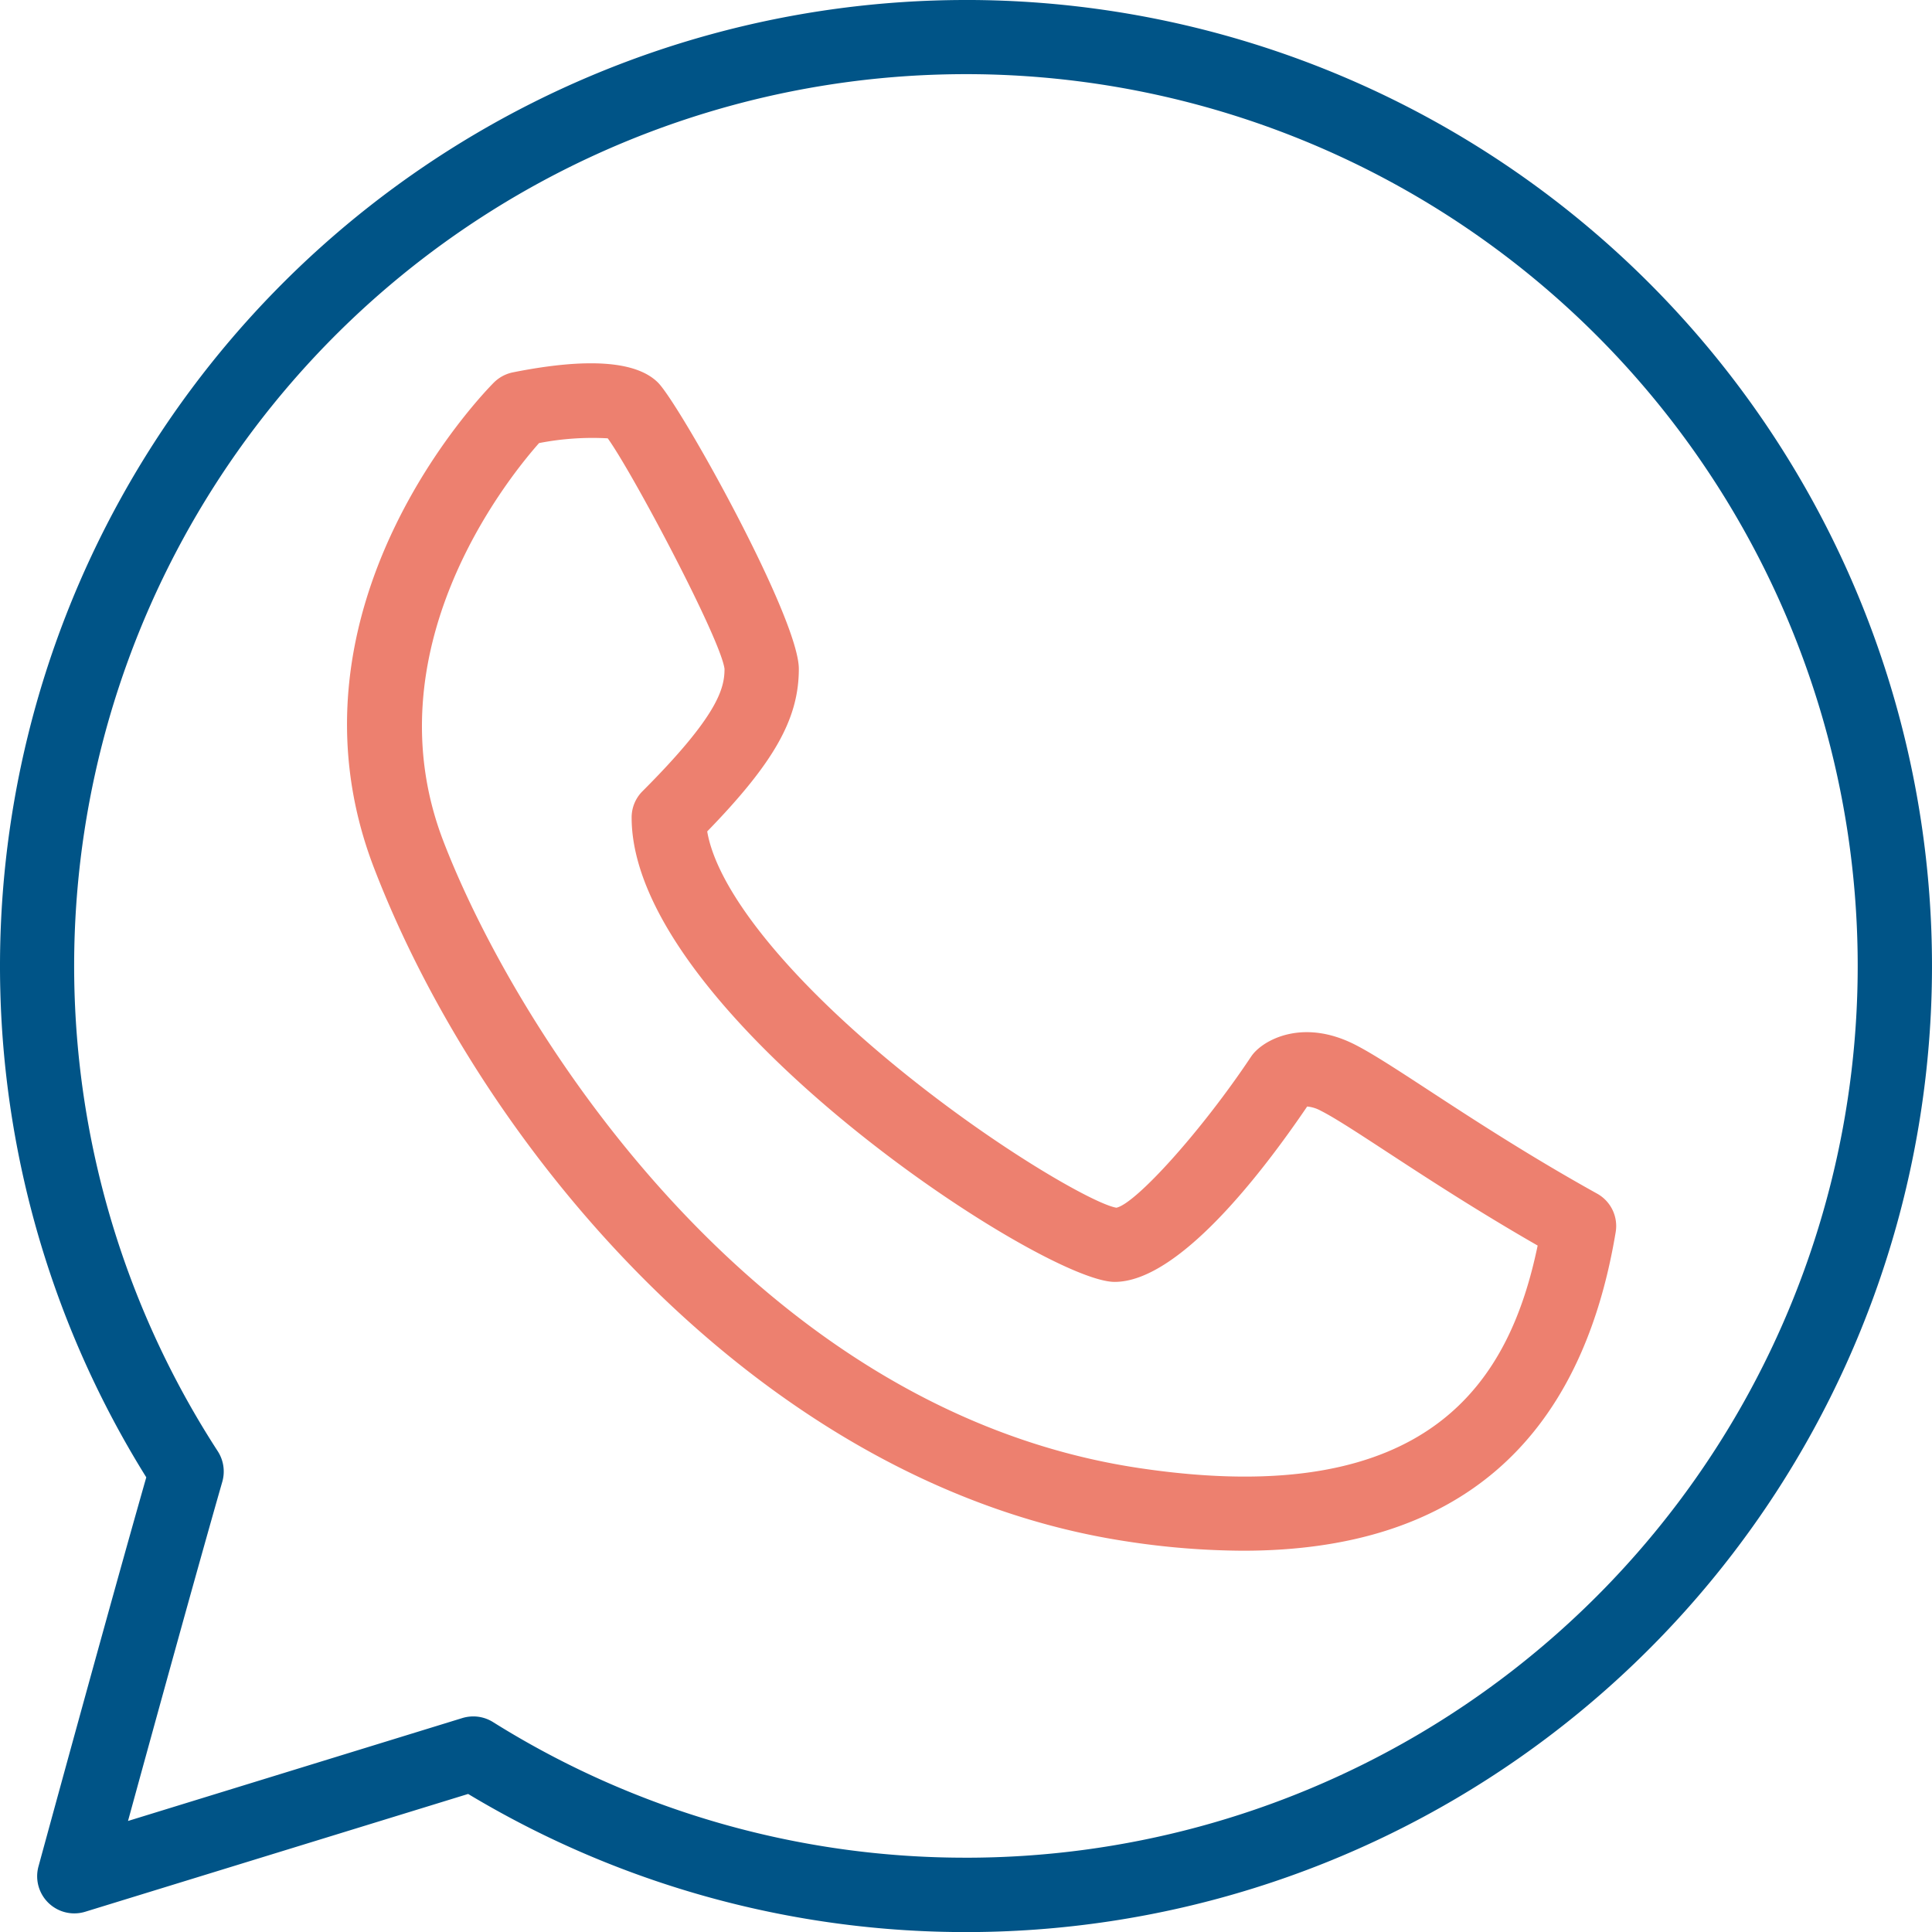
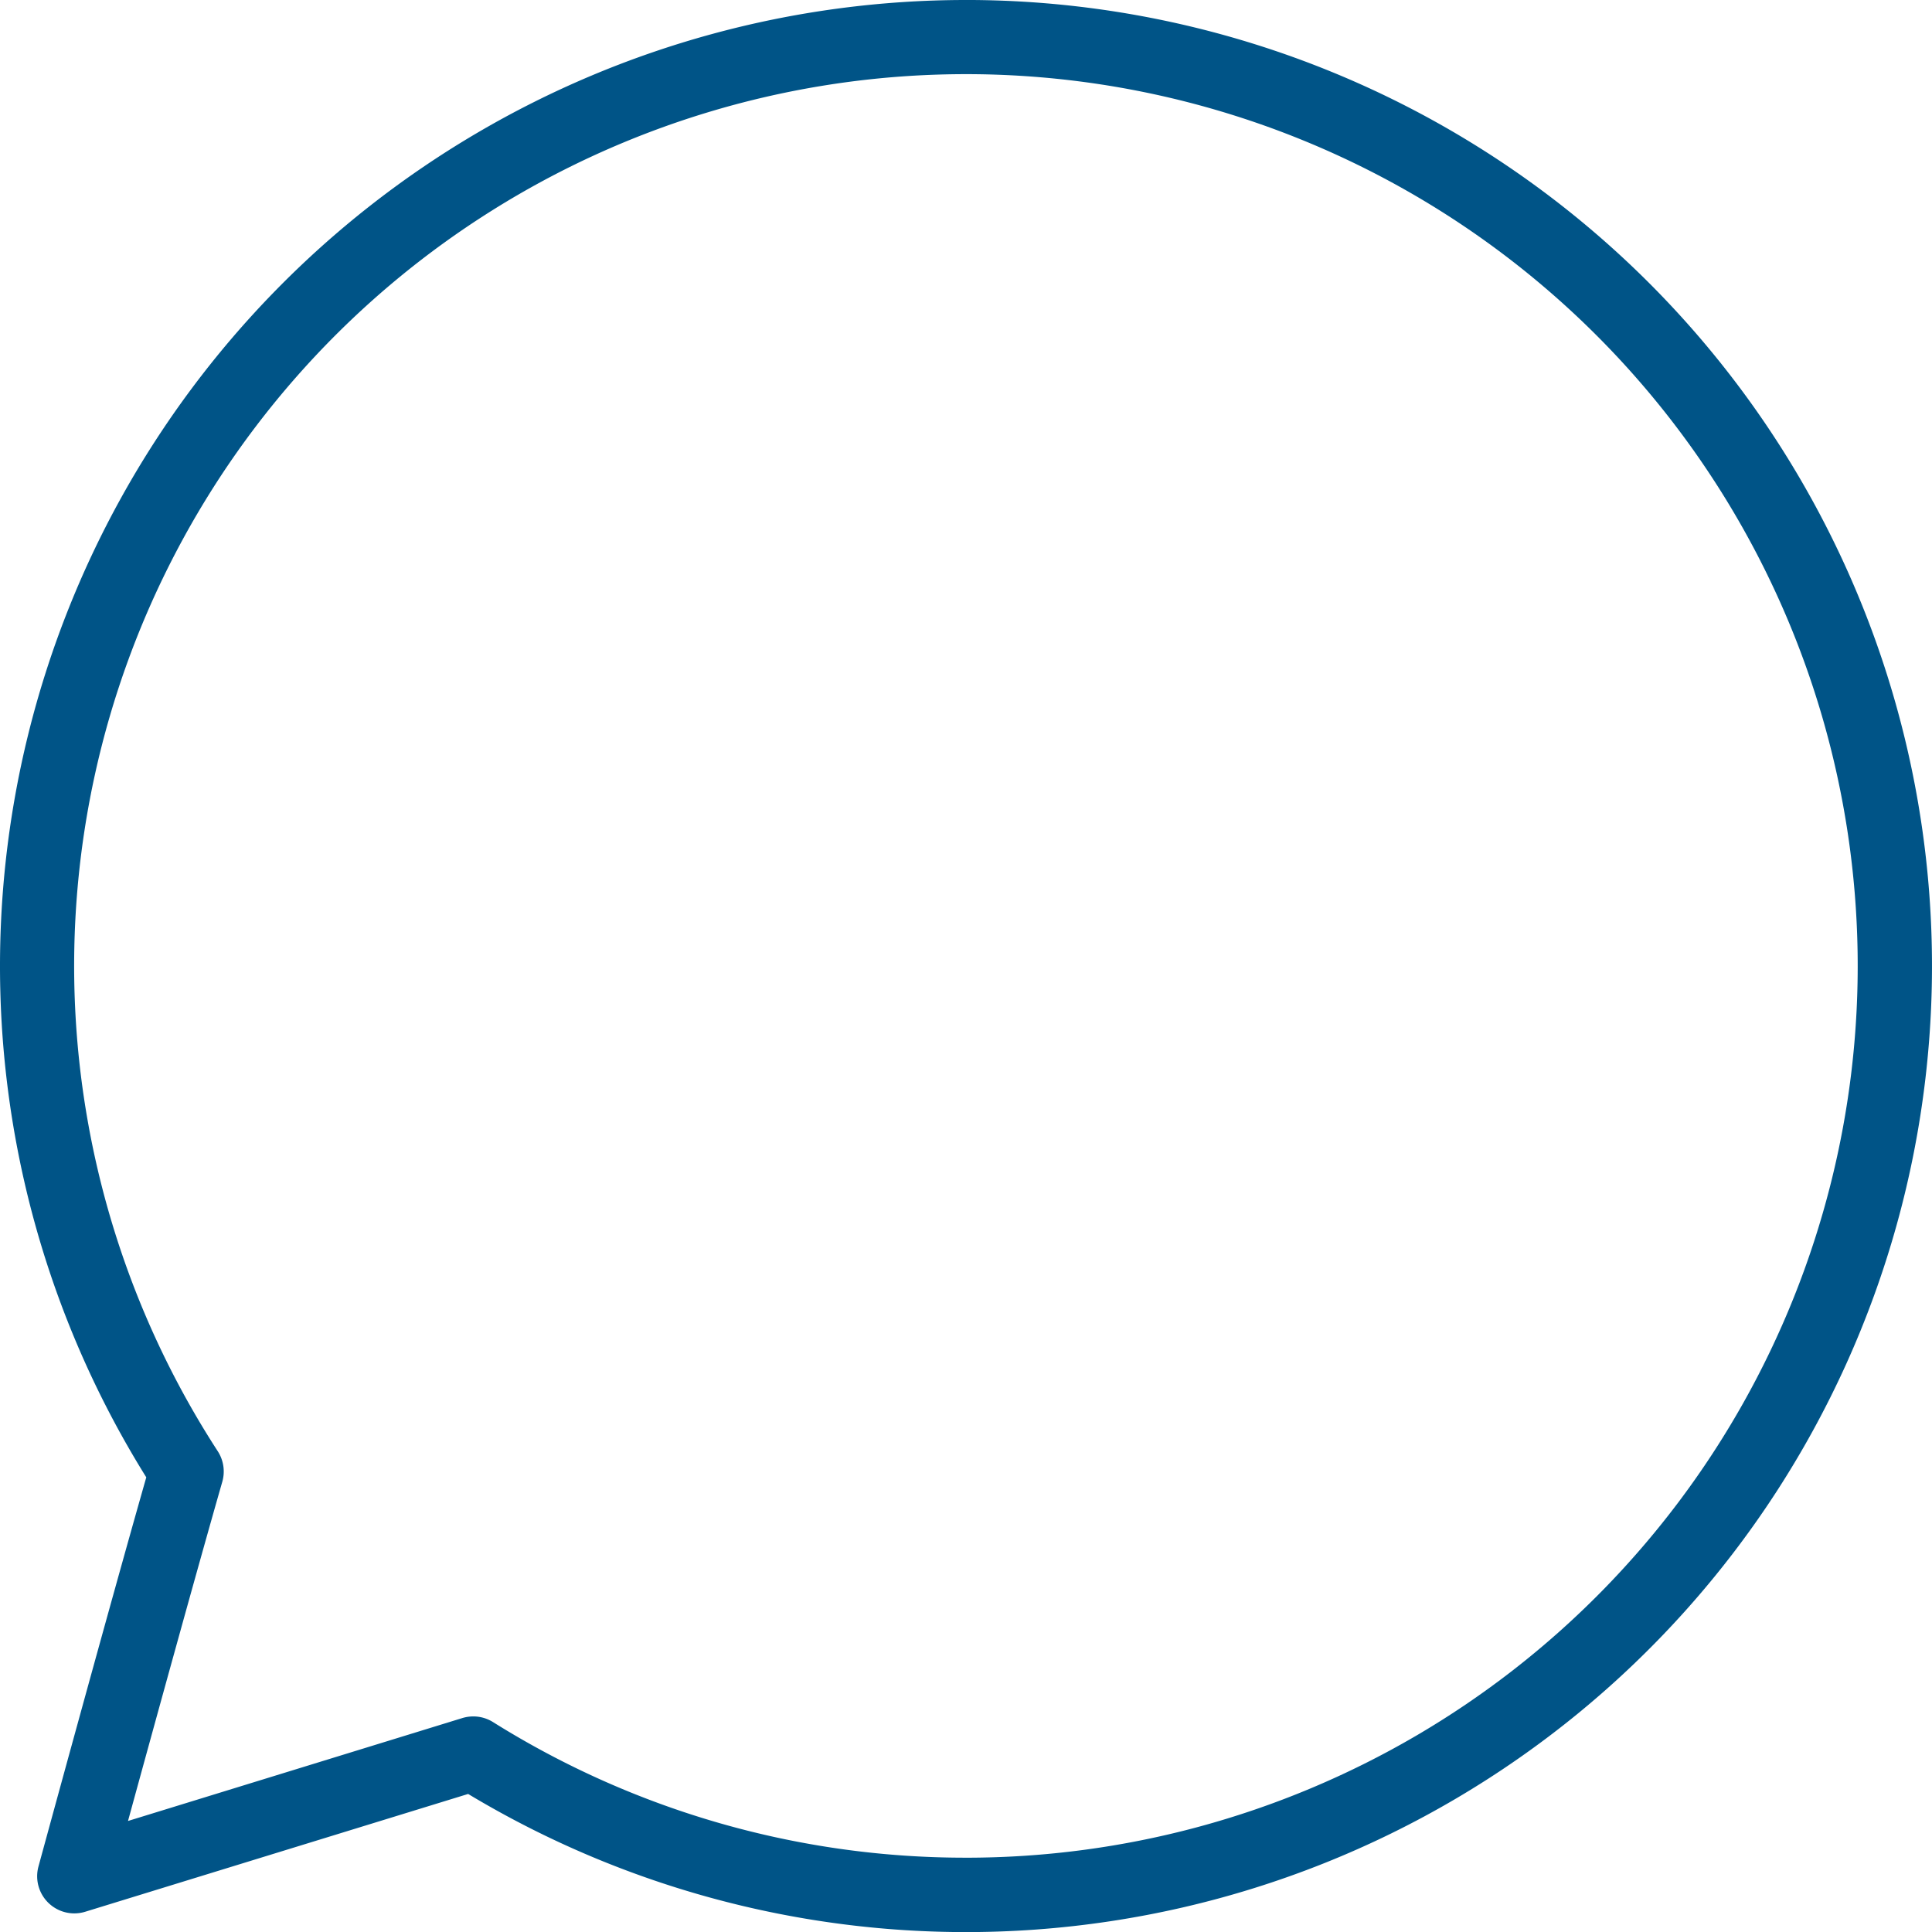
<svg xmlns="http://www.w3.org/2000/svg" width="110.16" height="110.16" viewBox="0 0 110.16 110.16">
  <defs>
    <style>
      .cls-1 {
        fill: #005487;
      }

      .cls-2 {
        fill: #ed806f;
      }
    </style>
  </defs>
  <g id="组_893" data-name="组 893" transform="translate(-7460.537 -11677.43)">
    <path id="路径_1003" data-name="路径 1003" class="cls-1" d="M7515.617,11677.43a55.09,55.09,0,0,0-46.739,84.235c-2.176,7.622-6.106,22.04-6.148,22.191a2.118,2.118,0,0,0,2.667,2.579l21.833-6.716a55.083,55.083,0,1,0,28.387-102.29Zm0,105.923a50.72,50.72,0,0,1-26.97-7.733,2.119,2.119,0,0,0-1.125-.322,2.182,2.182,0,0,0-.622.093l-19.064,5.868c1.4-5.111,3.917-14.255,5.376-19.341a2.129,2.129,0,0,0-.258-1.74,50.848,50.848,0,1,1,42.663,23.176Z" />
-     <path id="路径_1004" data-name="路径 1004" class="cls-2" d="M7551.6,11745.488c-3.91-2.171-7.24-4.35-9.67-5.938-1.856-1.212-3.2-2.087-4.18-2.58-2.748-1.371-4.83-.4-5.622.4a2.1,2.1,0,0,0-.265.322c-2.854,4.28-6.58,8.376-7.671,8.6-1.261-.2-7.161-3.551-13.024-8.435-5.987-4.988-9.754-9.766-10.307-13.02,3.841-3.953,5.224-6.44,5.224-9.27,0-2.917-6.8-15.1-8.035-16.327s-4.017-1.427-8.268-.579a2.142,2.142,0,0,0-1.083.579c-.515.515-12.56,12.795-6.836,27.68,6.283,16.335,22.411,35.323,42.973,38.407a44.551,44.551,0,0,0,6.578.523c12.1,0,19.235-6.087,21.246-18.16A2.111,2.111,0,0,0,7551.6,11745.488Zm-26.135,15.645c-21.744-3.26-35.44-24.8-39.647-35.739-4.173-10.846,3.523-20.517,5.455-22.7a15.932,15.932,0,0,1,3.917-.271c1.443,2.006,6.438,11.444,6.658,13.144,0,1.111-.362,2.659-4.675,6.976a2.109,2.109,0,0,0-.621,1.5c0,11.092,23.4,26.479,27.54,26.479,3.6,0,8.3-6.056,10.978-10a2,2,0,0,1,.786.246c.763.383,2.085,1.245,3.756,2.338,2.208,1.443,5.139,3.358,8.6,5.344C7546.64,11756,7542.246,11763.654,7525.464,11761.133Z" />
  </g>
</svg>